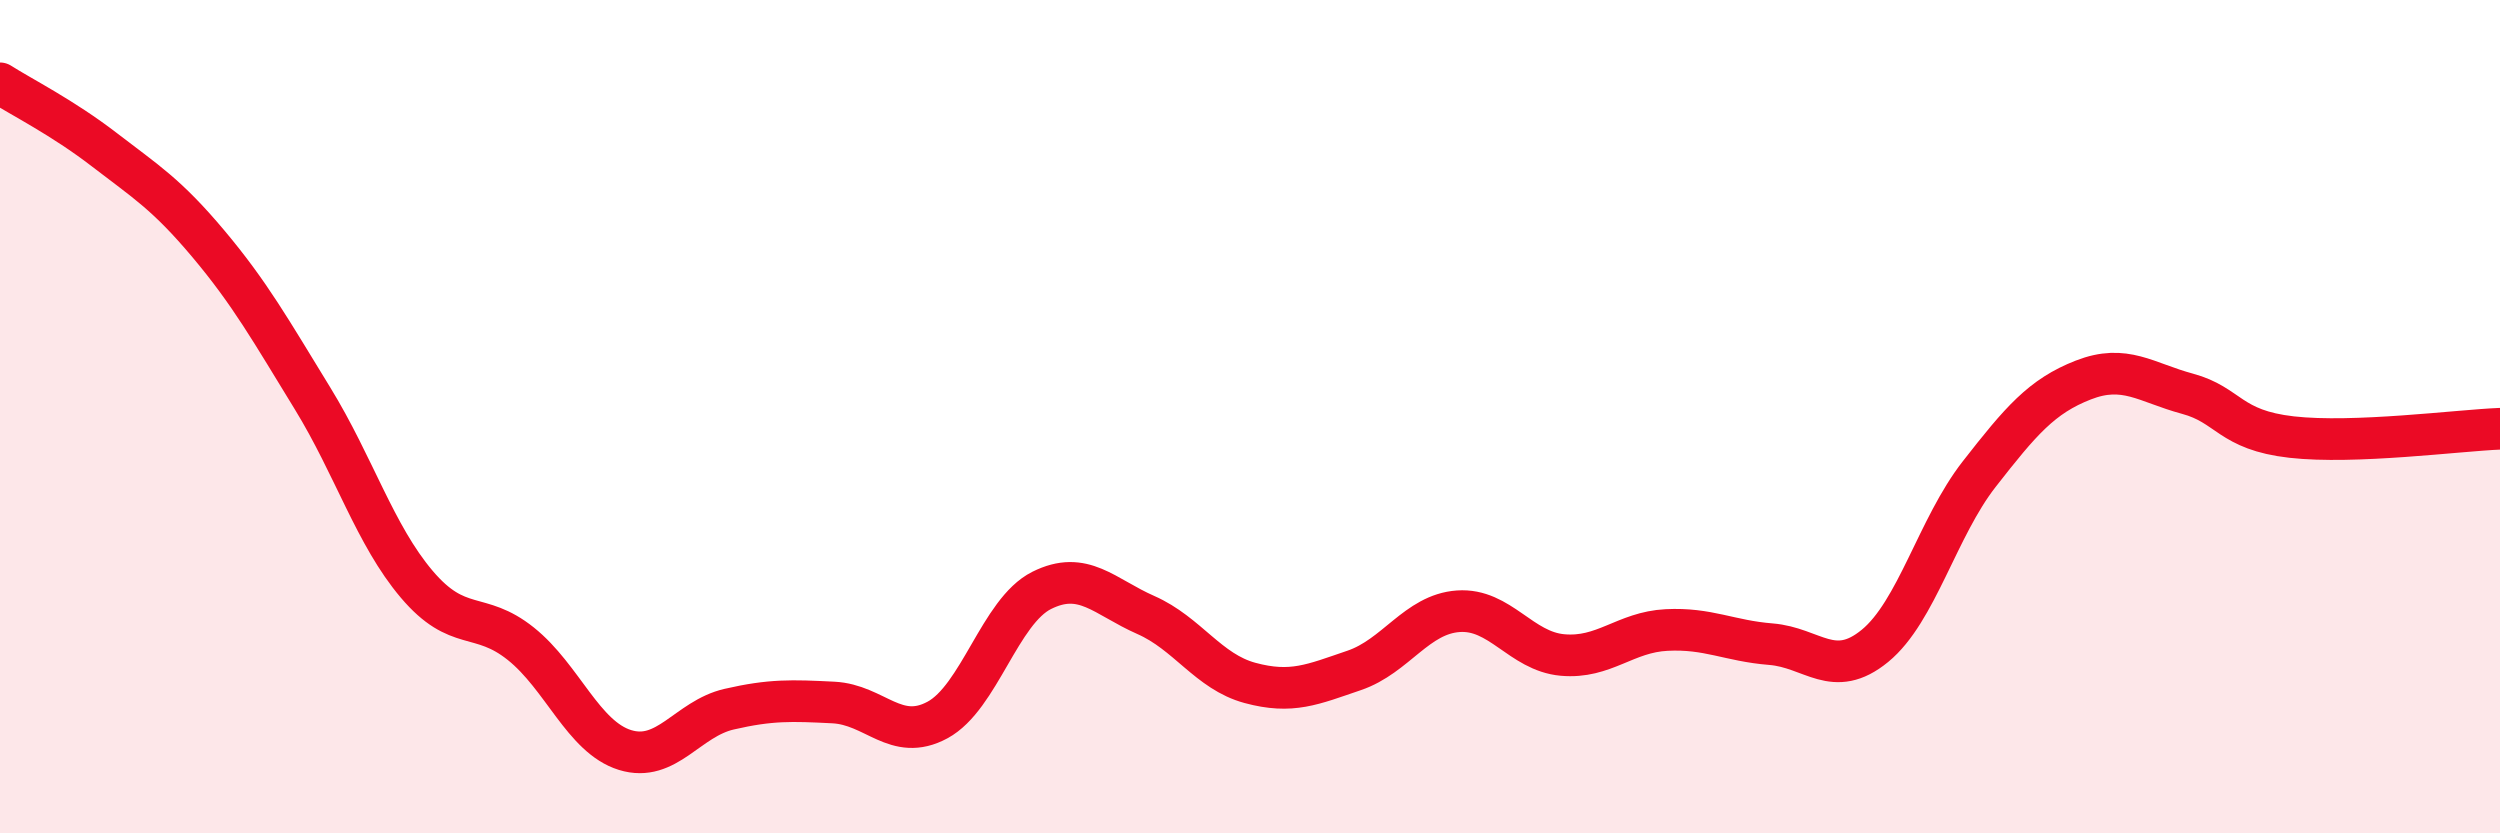
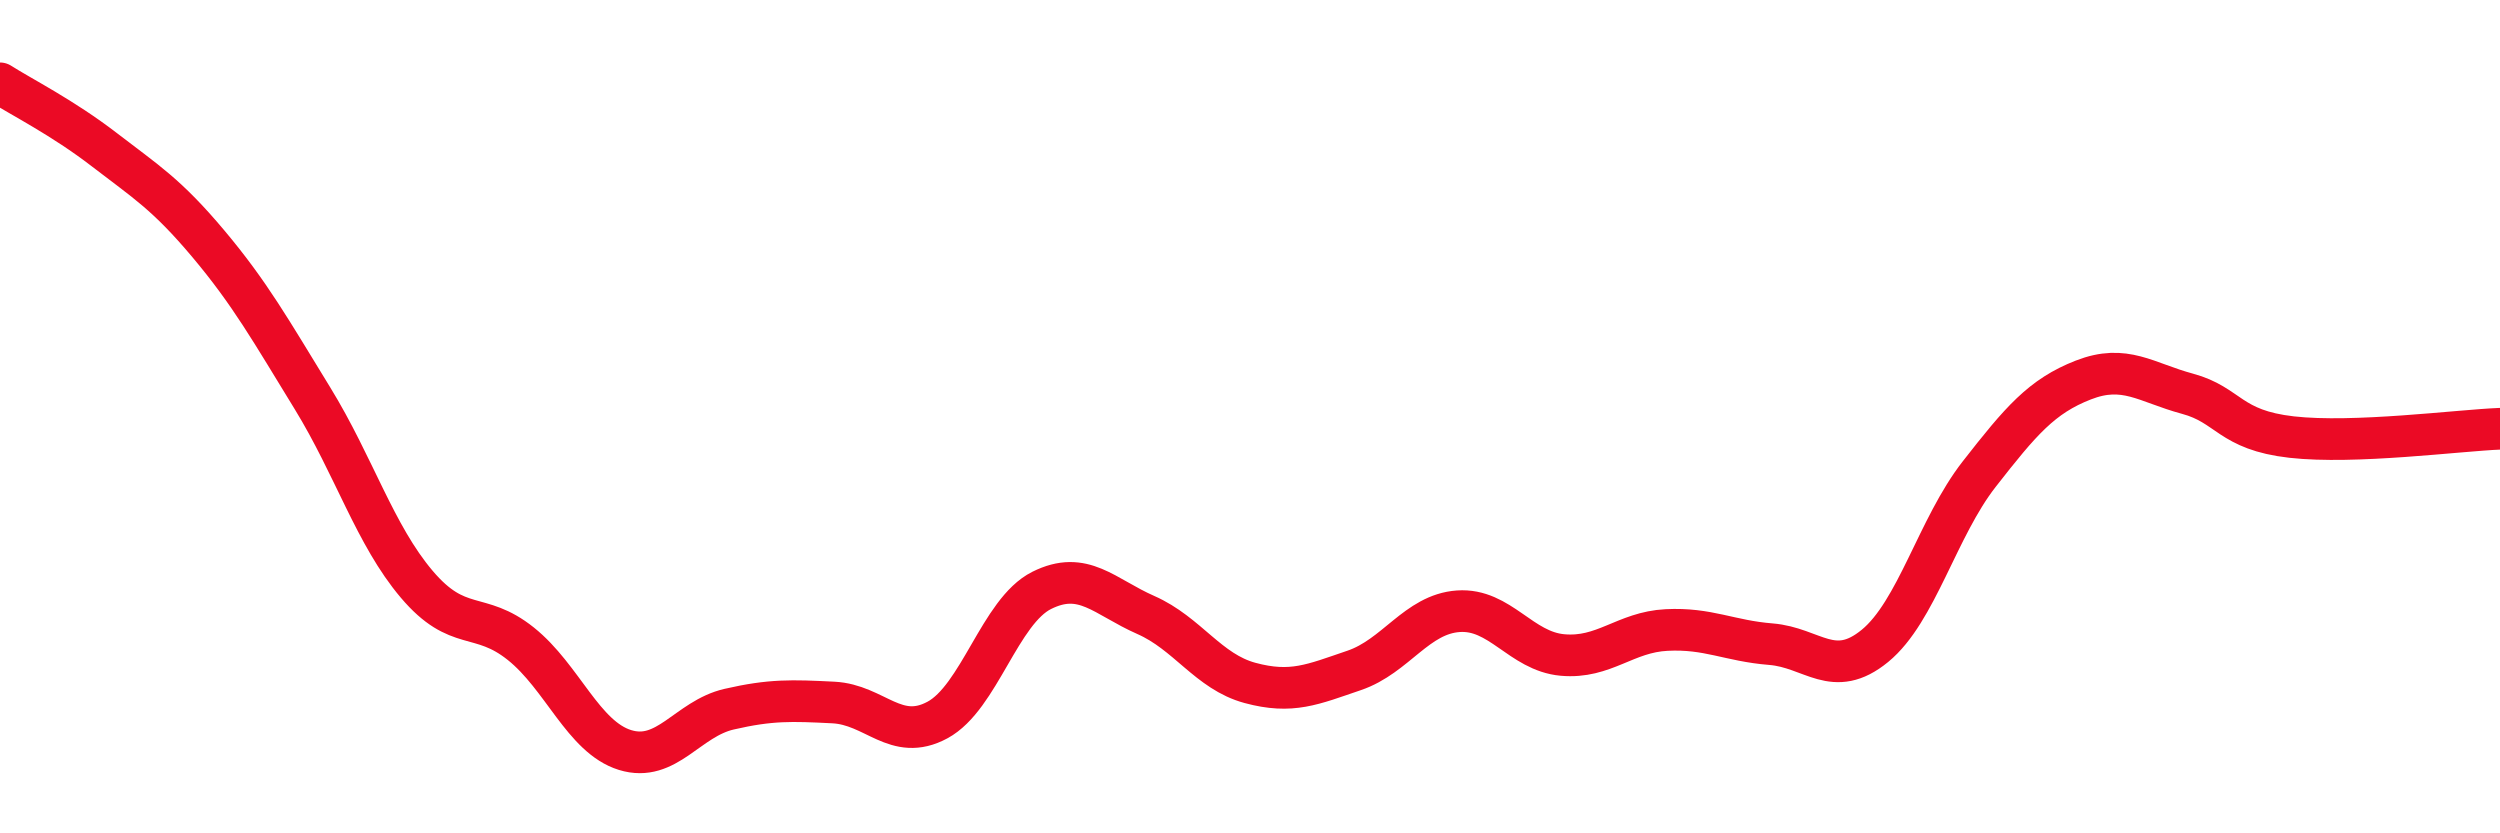
<svg xmlns="http://www.w3.org/2000/svg" width="60" height="20" viewBox="0 0 60 20">
-   <path d="M 0,2 C 0.5,2.32 1.5,2.82 2.5,3.59 C 3.5,4.36 4,4.66 5,5.85 C 6,7.04 6.5,7.93 7.5,9.56 C 8.5,11.19 9,12.84 10,14.02 C 11,15.2 11.5,14.65 12.5,15.45 C 13.5,16.25 14,17.69 15,18 C 16,18.31 16.5,17.25 17.5,17.02 C 18.5,16.79 19,16.81 20,16.86 C 21,16.91 21.5,17.82 22.5,17.28 C 23.5,16.74 24,14.67 25,14.17 C 26,13.67 26.5,14.32 27.5,14.76 C 28.5,15.2 29,16.12 30,16.39 C 31,16.66 31.5,16.43 32.5,16.09 C 33.5,15.75 34,14.74 35,14.67 C 36,14.6 36.5,15.63 37.5,15.72 C 38.5,15.81 39,15.17 40,15.12 C 41,15.07 41.5,15.38 42.5,15.46 C 43.5,15.54 44,16.32 45,15.5 C 46,14.68 46.5,12.66 47.5,11.38 C 48.5,10.1 49,9.51 50,9.12 C 51,8.73 51.5,9.18 52.5,9.45 C 53.5,9.72 53.5,10.32 55,10.49 C 56.5,10.66 59,10.33 60,10.29L60 20L0 20Z" fill="#EB0A25" opacity="0.1" stroke-linecap="round" stroke-linejoin="round" />
  <path d="M 0,2 C 0.5,2.32 1.5,2.82 2.5,3.59 C 3.5,4.36 4,4.66 5,5.85 C 6,7.04 6.5,7.93 7.5,9.56 C 8.5,11.19 9,12.84 10,14.02 C 11,15.2 11.5,14.65 12.5,15.45 C 13.5,16.25 14,17.69 15,18 C 16,18.31 16.5,17.25 17.5,17.02 C 18.5,16.79 19,16.81 20,16.86 C 21,16.91 21.5,17.82 22.5,17.28 C 23.5,16.74 24,14.67 25,14.17 C 26,13.67 26.5,14.32 27.5,14.76 C 28.5,15.2 29,16.12 30,16.39 C 31,16.66 31.5,16.43 32.5,16.09 C 33.5,15.75 34,14.74 35,14.67 C 36,14.6 36.5,15.63 37.5,15.72 C 38.5,15.81 39,15.17 40,15.12 C 41,15.07 41.5,15.38 42.5,15.46 C 43.5,15.54 44,16.32 45,15.5 C 46,14.68 46.5,12.66 47.5,11.38 C 48.5,10.1 49,9.51 50,9.12 C 51,8.73 51.5,9.18 52.5,9.45 C 53.5,9.72 53.5,10.32 55,10.49 C 56.5,10.66 59,10.33 60,10.29" stroke="#EB0A25" stroke-width="1" fill="none" stroke-linecap="round" stroke-linejoin="round" />
</svg>